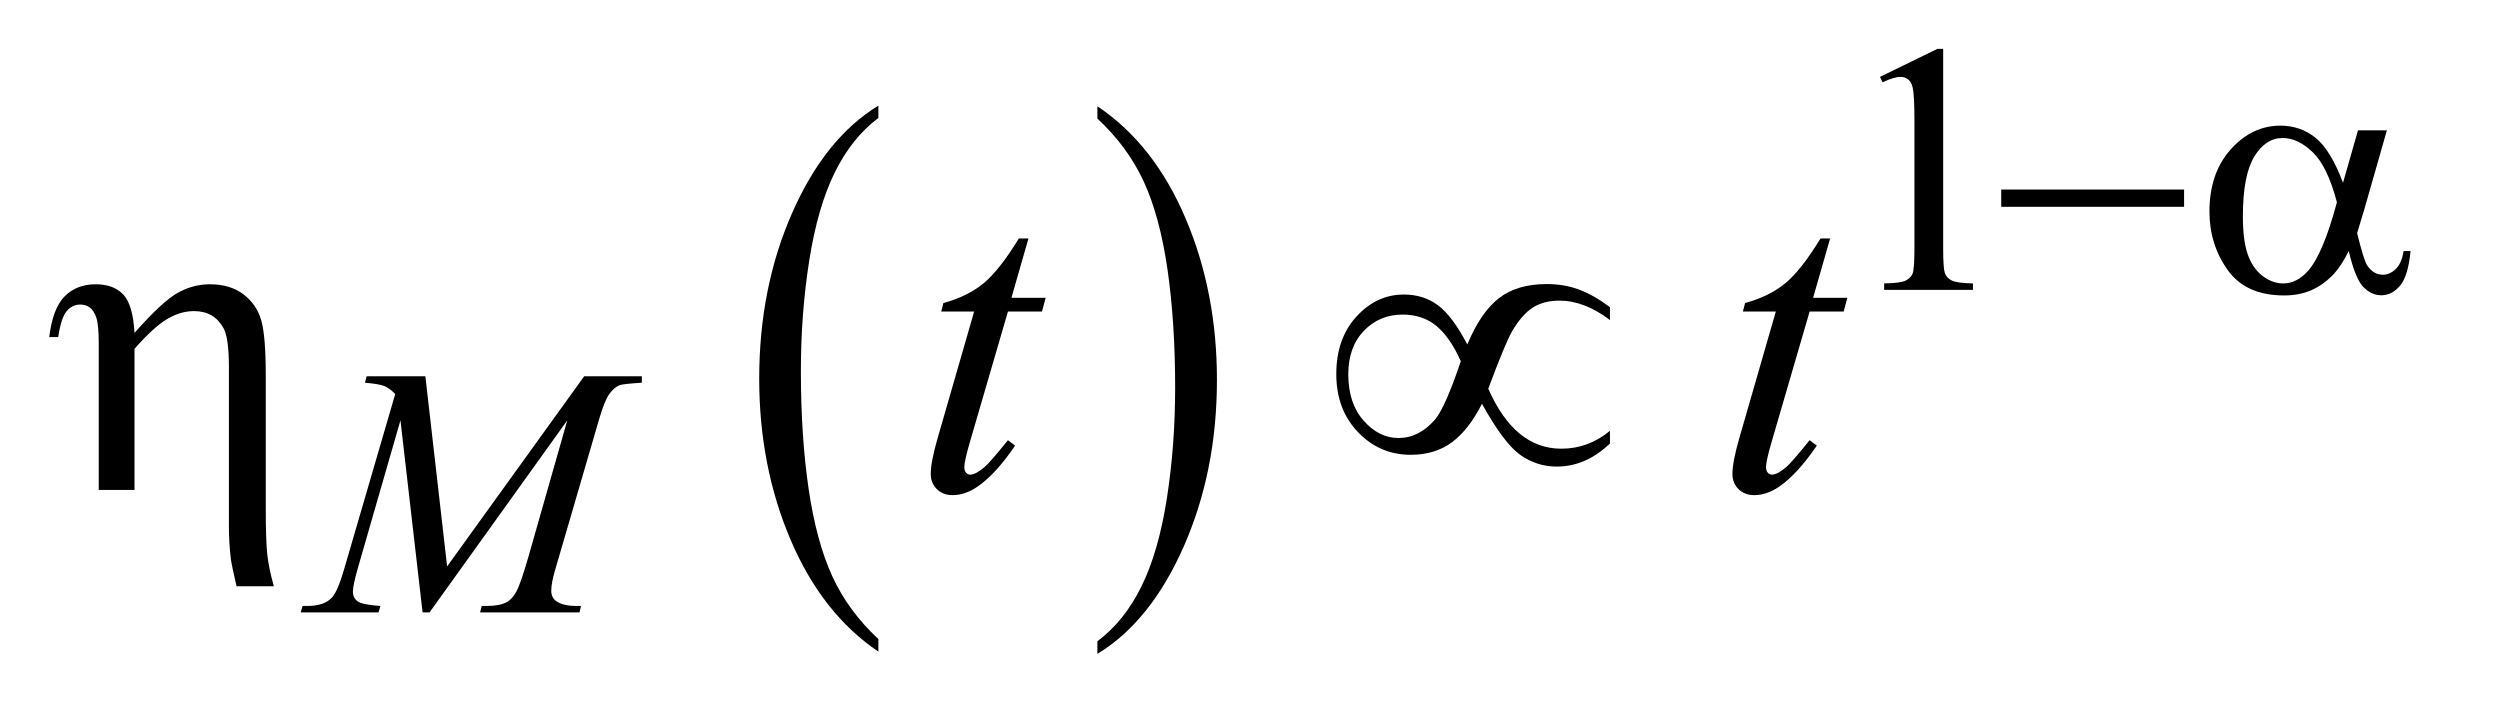
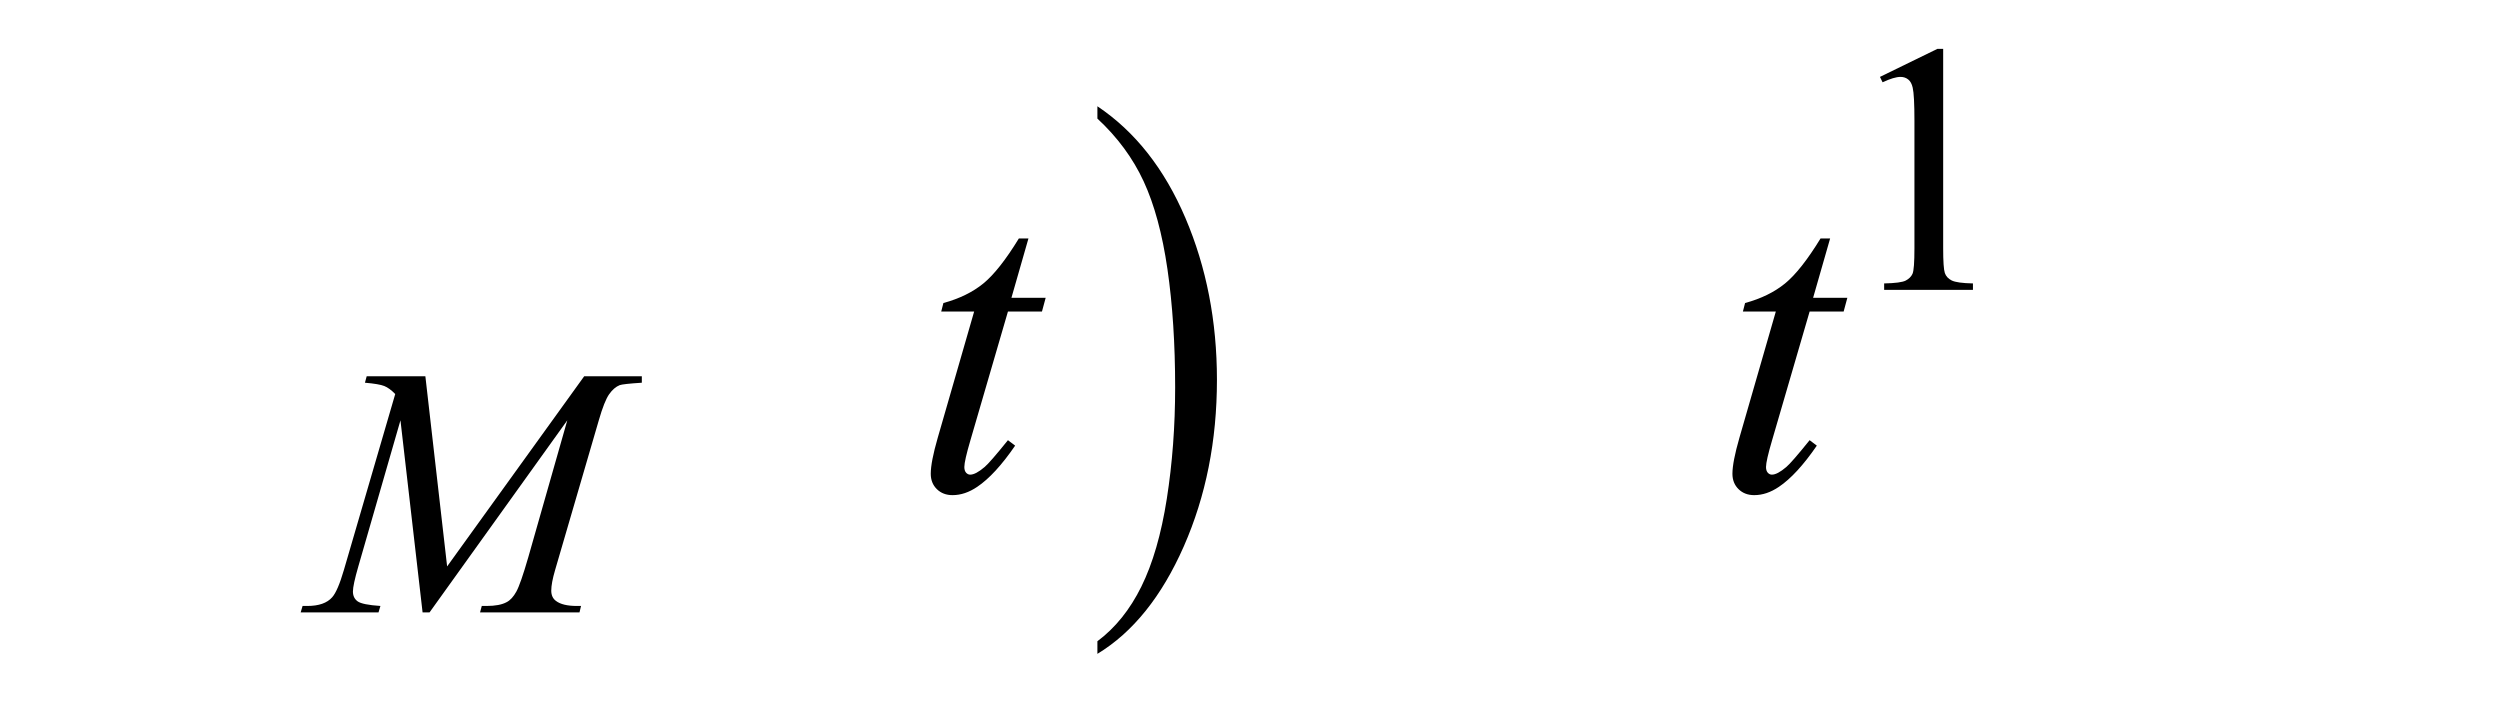
<svg xmlns="http://www.w3.org/2000/svg" stroke-dasharray="none" shape-rendering="auto" font-family="'Dialog'" text-rendering="auto" width="79" fill-opacity="1" color-interpolation="auto" color-rendering="auto" preserveAspectRatio="xMidYMid meet" font-size="12px" viewBox="0 0 79 23" fill="black" stroke="black" image-rendering="auto" stroke-miterlimit="10" stroke-linecap="square" stroke-linejoin="miter" font-style="normal" stroke-width="1" height="23" stroke-dashoffset="0" font-weight="normal" stroke-opacity="1">
  <defs id="genericDefs" />
  <g>
    <defs id="defs1">
      <clipPath clipPathUnits="userSpaceOnUse" id="clipPath1">
        <path d="M0.92 2.116 L50.584 2.116 L50.584 16.329 L0.92 16.329 L0.92 2.116 Z" />
      </clipPath>
      <clipPath clipPathUnits="userSpaceOnUse" id="clipPath2">
        <path d="M29.379 67.614 L29.379 521.683 L1616.09 521.683 L1616.09 67.614 Z" />
      </clipPath>
    </defs>
    <g transform="scale(1.576,1.576) translate(-0.92,-2.116) matrix(0.031,0,0,0.031,0,0)">
-       <path d="M597.812 481.594 L597.812 489.734 Q561.375 465.109 541.055 417.461 Q520.734 369.812 520.734 313.172 Q520.734 254.25 542.102 205.844 Q563.469 157.438 597.812 136.594 L597.812 144.547 Q580.641 157.438 569.609 179.789 Q558.578 202.141 553.133 236.531 Q547.688 270.922 547.688 308.234 Q547.688 350.484 552.711 384.586 Q557.734 418.688 568.07 441.141 Q578.406 463.594 597.812 481.594 Z" stroke="none" clip-path="url(#clipPath2)" />
-     </g>
+       </g>
    <g transform="matrix(0.049,0,0,0.049,-1.449,-3.335)">
      <path d="M737.281 144.547 L737.281 136.594 Q773.734 161.031 794.055 208.68 Q814.375 256.328 814.375 312.984 Q814.375 371.891 793.008 420.398 Q771.641 468.906 737.281 489.734 L737.281 481.594 Q754.594 468.703 765.633 446.352 Q776.672 424 782.047 389.711 Q787.422 355.422 787.422 317.906 Q787.422 275.844 782.461 241.648 Q777.5 207.453 767.102 185 Q756.703 162.547 737.281 144.547 Z" stroke="none" clip-path="url(#clipPath2)" />
    </g>
    <g transform="matrix(0.049,0,0,0.049,-1.449,-3.335)">
      <path d="M1241.953 117.656 L1279.016 99.562 L1282.719 99.562 L1282.719 228.156 Q1282.719 240.969 1283.789 244.109 Q1284.859 247.25 1288.227 248.938 Q1291.594 250.625 1301.922 250.844 L1301.922 255 L1244.656 255 L1244.656 250.844 Q1255.438 250.625 1258.578 248.992 Q1261.719 247.359 1262.953 244.609 Q1264.188 241.859 1264.188 228.156 L1264.188 145.953 Q1264.188 129.328 1263.062 124.609 Q1262.281 121.016 1260.203 119.336 Q1258.125 117.656 1255.203 117.656 Q1251.047 117.656 1243.641 121.125 L1241.953 117.656 Z" stroke="none" clip-path="url(#clipPath2)" />
    </g>
    <g transform="matrix(0.049,0,0,0.049,-1.449,-3.335)">
      <path d="M303.891 310.719 L317.922 433.344 L406.312 310.719 L443.484 310.719 L443.484 314.875 Q431.359 315.656 429.219 316.438 Q425.516 317.906 422.422 322.281 Q419.328 326.656 415.734 339.125 L387.547 435.703 Q385.078 444.125 385.078 448.969 Q385.078 453.344 388.109 455.594 Q392.375 458.844 401.594 458.844 L404.281 458.844 L403.281 463 L339.156 463 L340.266 458.844 L343.312 458.844 Q351.844 458.844 356.328 456.375 Q359.812 454.578 362.562 449.578 Q365.312 444.578 370.266 427.406 L395.422 339.125 L306.578 463 L302.094 463 L287.828 339.125 L260.656 433.344 Q257.172 445.375 257.172 449.516 Q257.172 453.672 260.203 455.867 Q263.234 458.062 274.906 458.844 L273.672 463 L223.469 463 L224.703 458.844 L227.75 458.844 Q238.859 458.844 243.797 453.234 Q247.391 449.188 251.328 435.703 L284.453 322.172 Q280.75 318.344 277.383 317 Q274.016 315.656 264.922 314.875 L266.047 310.719 L303.891 310.719 Z" stroke="none" clip-path="url(#clipPath2)" />
    </g>
    <g transform="matrix(0.049,0,0,0.049,-1.449,-3.335)">
      <path d="M692.812 221.859 L681.844 260.109 L703.922 260.109 L701.531 268.969 L679.594 268.969 L655.406 351.938 Q651.469 365.297 651.469 369.234 Q651.469 371.625 652.594 372.891 Q653.719 374.156 655.266 374.156 Q658.781 374.156 664.547 369.234 Q667.922 366.422 679.594 351.938 L684.234 355.453 Q671.297 374.297 659.766 382.031 Q651.891 387.375 643.875 387.375 Q637.688 387.375 633.75 383.508 Q629.812 379.641 629.812 373.594 Q629.812 366 634.312 350.391 L657.797 268.969 L636.562 268.969 L637.969 263.484 Q653.438 259.266 663.703 250.898 Q673.969 242.531 686.625 221.859 L692.812 221.859 ZM1209.812 221.859 L1198.844 260.109 L1220.922 260.109 L1218.531 268.969 L1196.594 268.969 L1172.406 351.938 Q1168.469 365.297 1168.469 369.234 Q1168.469 371.625 1169.594 372.891 Q1170.719 374.156 1172.266 374.156 Q1175.781 374.156 1181.547 369.234 Q1184.922 366.422 1196.594 351.938 L1201.234 355.453 Q1188.297 374.297 1176.766 382.031 Q1168.891 387.375 1160.875 387.375 Q1154.688 387.375 1150.75 383.508 Q1146.812 379.641 1146.812 373.594 Q1146.812 366 1151.312 350.391 L1174.797 268.969 L1153.562 268.969 L1154.969 263.484 Q1170.438 259.266 1180.703 250.898 Q1190.969 242.531 1203.625 221.859 L1209.812 221.859 Z" stroke="none" clip-path="url(#clipPath2)" />
    </g>
    <g transform="matrix(0.049,0,0,0.049,-1.449,-3.335)">
-       <path d="M1320.156 190.312 L1438.078 190.312 L1438.078 201.438 L1320.156 201.438 L1320.156 190.312 ZM1550.234 152.125 L1568.875 152.125 L1554.266 203.234 Q1552.812 208.062 1549.672 218.391 Q1553.938 235.688 1556.062 239.047 Q1560.109 245.234 1566.297 245.234 Q1570.781 245.234 1574.602 241.523 Q1578.422 237.812 1579.656 229.953 L1584.141 229.953 Q1582.578 246.125 1577.352 252.305 Q1572.125 258.484 1565.281 258.484 Q1558.875 258.484 1553.656 253.094 Q1548.438 247.703 1544.281 229.953 Q1539.344 239.719 1534.625 244.781 Q1528 251.75 1520.25 255.172 Q1512.5 258.594 1502.609 258.594 Q1477.797 258.594 1466.117 242.086 Q1454.438 225.578 1454.438 204.469 Q1454.438 179.75 1468.141 164.422 Q1481.844 149.094 1500.25 149.094 Q1513.062 149.094 1522.828 156.898 Q1532.594 164.703 1540.578 185.938 L1550.234 152.125 ZM1536.641 198.516 Q1530.578 175.375 1521.031 166.219 Q1511.484 157.062 1501.609 157.062 Q1490.594 157.062 1483.297 169.141 Q1476 181.219 1476 207.609 Q1476 223.219 1479.141 232.148 Q1482.281 241.078 1488.625 245.961 Q1494.969 250.844 1502.047 250.844 Q1510.703 250.844 1517.891 242.875 Q1527.656 232.094 1536.641 198.516 Z" stroke="none" clip-path="url(#clipPath2)" />
-     </g>
+       </g>
    <g transform="matrix(0.049,0,0,0.049,-1.449,-3.335)">
-       <path d="M93.25 384 L93.25 289.781 Q93.25 277.547 91.703 272.977 Q90.156 268.406 87.555 266.438 Q84.953 264.469 81.297 264.469 Q76.375 264.469 72.719 268.547 Q69.062 272.625 67.094 285.422 L61.328 285.422 Q63.578 266.859 71.312 259.125 Q79.047 251.391 91.281 251.391 Q102.953 251.391 109.141 258.07 Q115.328 264.75 116.312 282.75 Q134.453 262.219 144.367 256.805 Q154.281 251.391 164.828 251.391 Q178.047 251.391 186.555 257.859 Q195.062 264.328 198.016 274.523 Q200.969 284.719 200.969 310.312 L200.969 395.672 Q200.969 416.906 201.953 425.766 Q202.938 434.625 206.172 446.156 L182.125 446.156 Q179.031 432.797 178.469 428.719 Q177.203 417.891 177.203 408.188 L177.203 305.109 Q177.203 285.844 173.688 279.656 Q167.641 268.688 154.703 268.688 Q145.984 268.688 137.336 273.82 Q128.688 278.953 116.312 293.016 L116.312 384 L93.25 384 ZM975.859 290.203 Q984.438 269.531 996.18 260.391 Q1007.922 251.25 1027.047 251.25 Q1038.297 251.25 1047.789 254.766 Q1057.281 258.281 1067.828 266.156 L1067.828 274.453 Q1051.375 261.938 1035.203 261.938 Q1025.078 261.938 1018.047 266.438 Q1011.016 270.938 1004.688 281.766 Q1000.188 289.641 989.359 318.75 Q1006.375 357.422 1036.469 357.422 Q1053.906 357.422 1067.828 345.891 L1067.828 354.047 Q1052.359 368.953 1033.516 368.953 Q1020.719 368.953 1010.102 361.5 Q999.484 354.047 985.281 328.453 Q976.844 345.188 965.945 353.273 Q955.047 361.359 939.297 361.359 Q919.328 361.359 905.336 346.734 Q891.344 332.109 891.344 309.328 Q891.344 286.406 904.352 272.203 Q917.359 258 934.938 258 Q947.594 258 956.875 264.891 Q966.156 271.781 975.859 290.203 ZM971.641 301.031 Q964.75 285.562 955.891 278.25 Q947.031 270.938 934.094 270.938 Q919.188 270.938 909.133 281.414 Q899.078 291.891 899.078 309.469 Q899.078 328.172 908.992 339.352 Q918.906 350.531 931.422 350.531 Q944.781 350.531 955.047 338.578 Q961.656 330.703 971.641 301.031 Z" stroke="none" clip-path="url(#clipPath2)" />
-     </g>
+       </g>
  </g>
</svg>